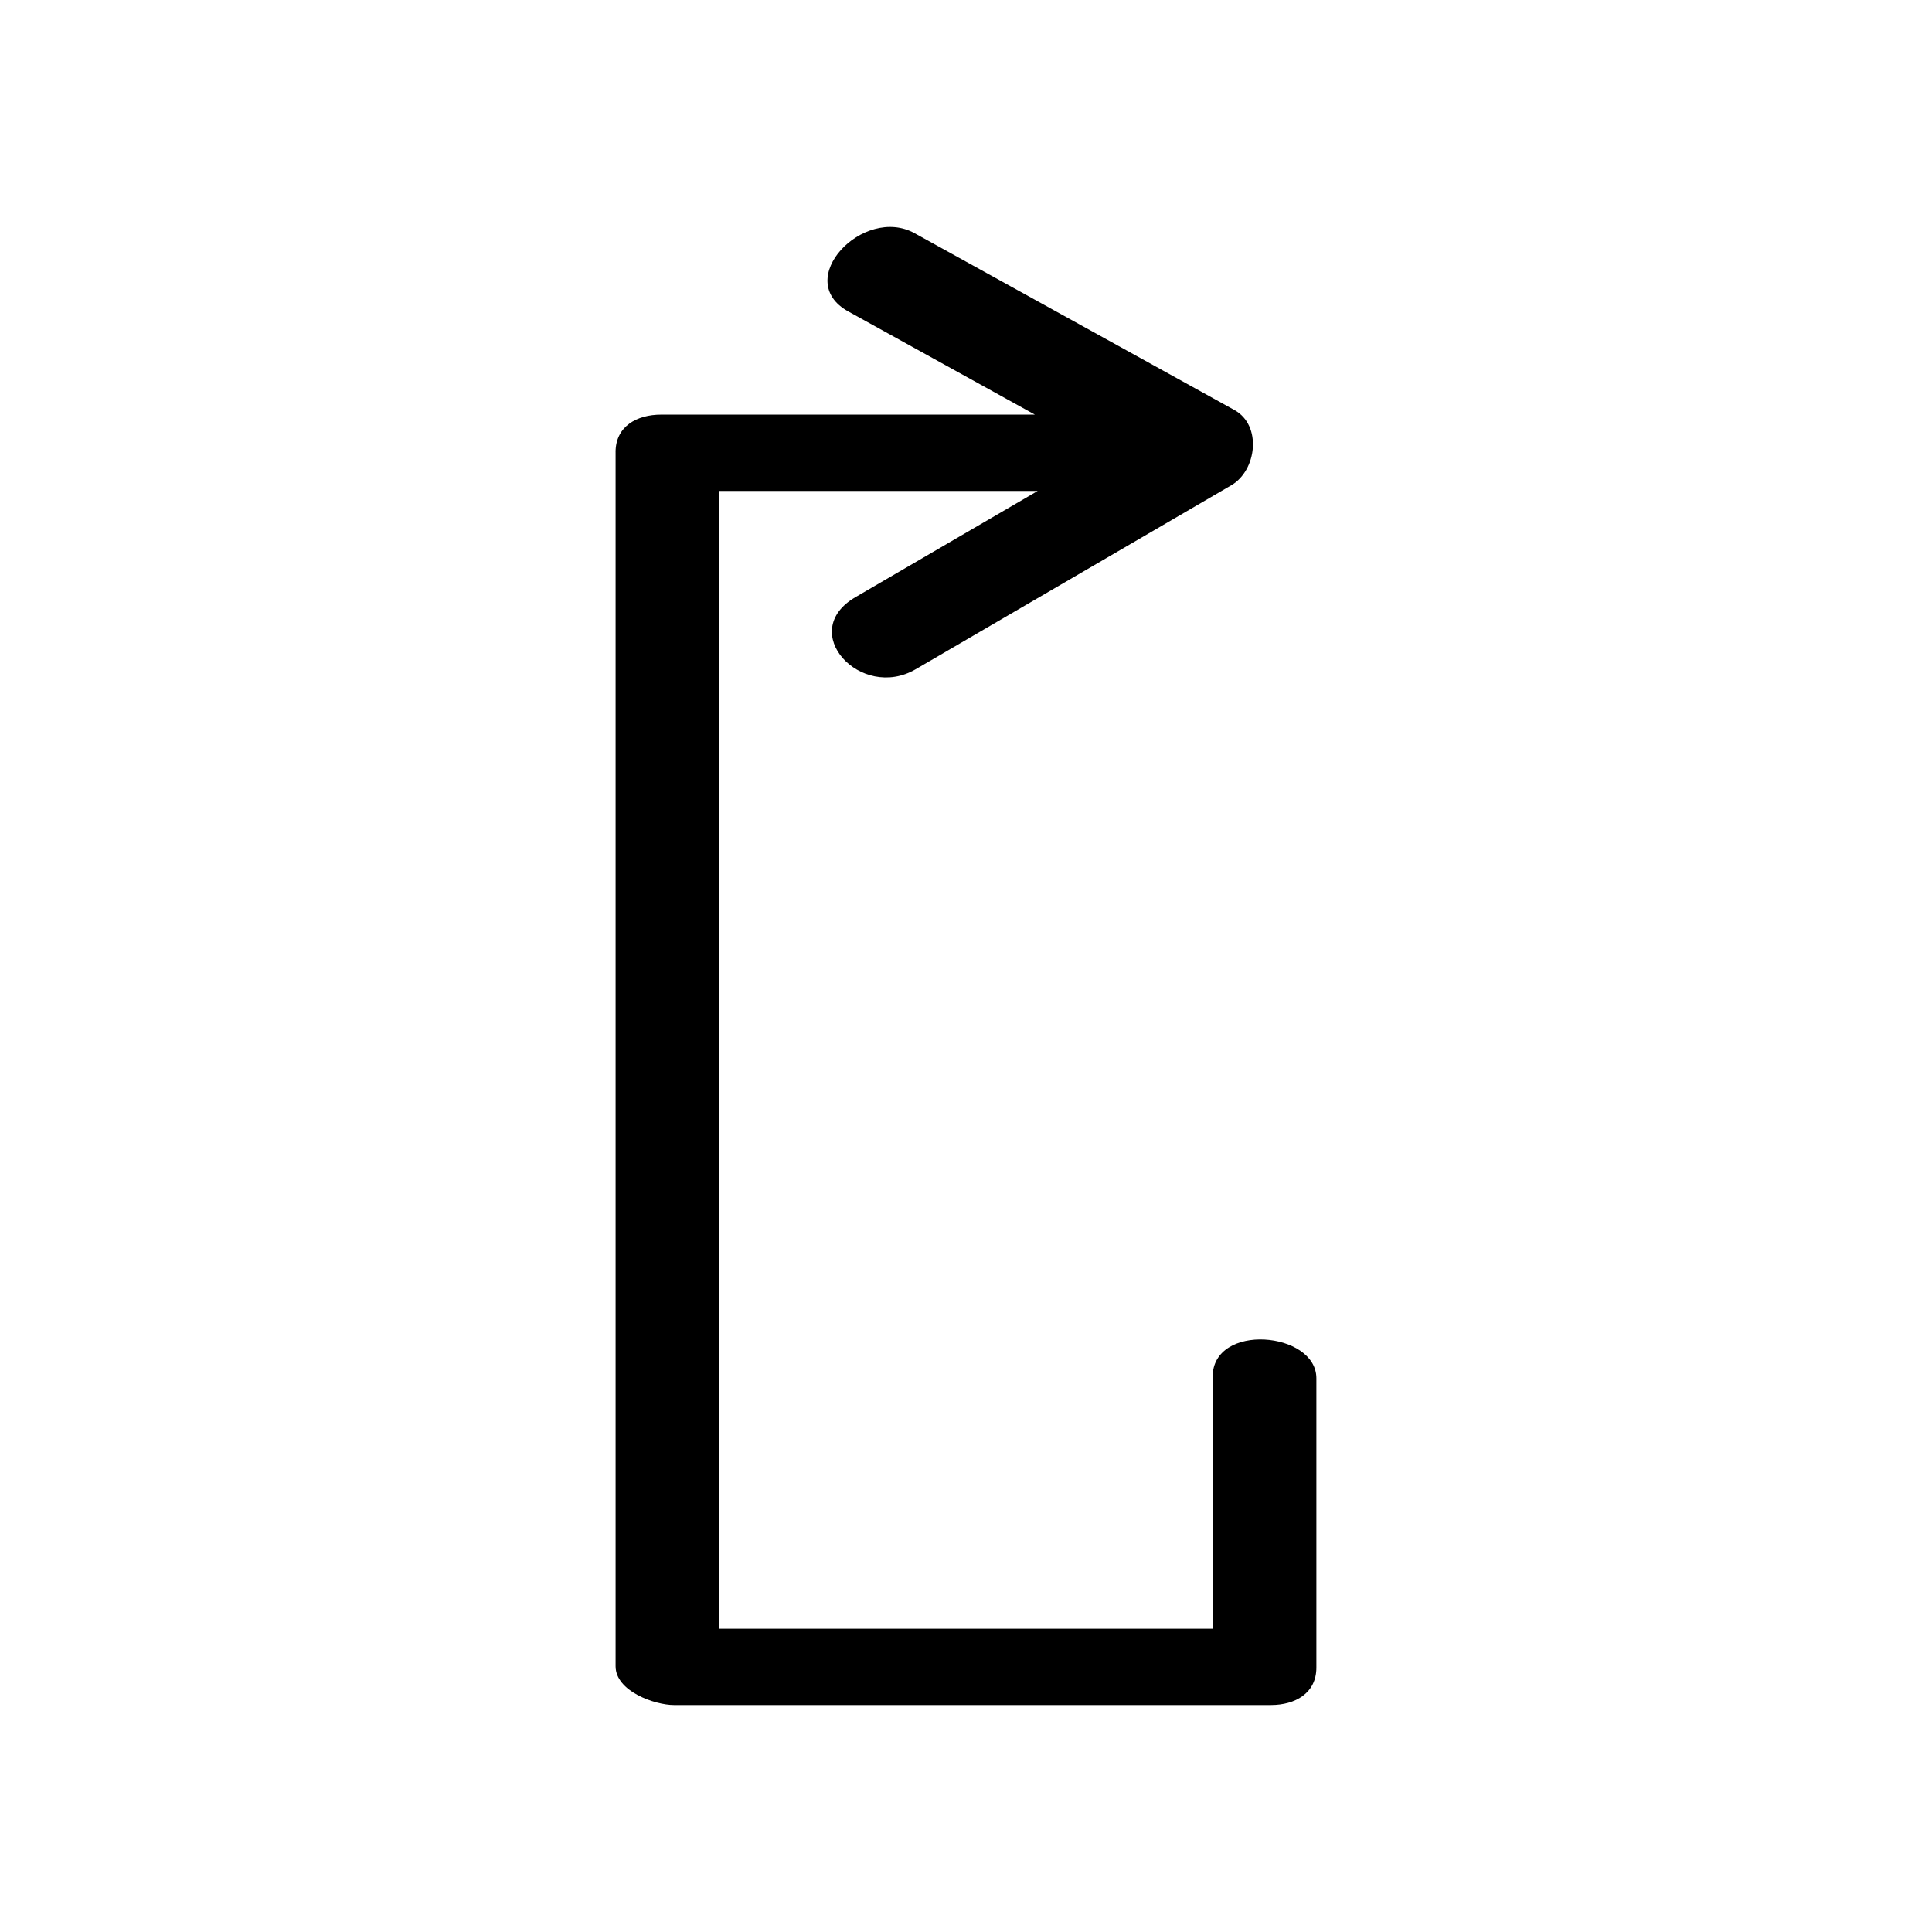
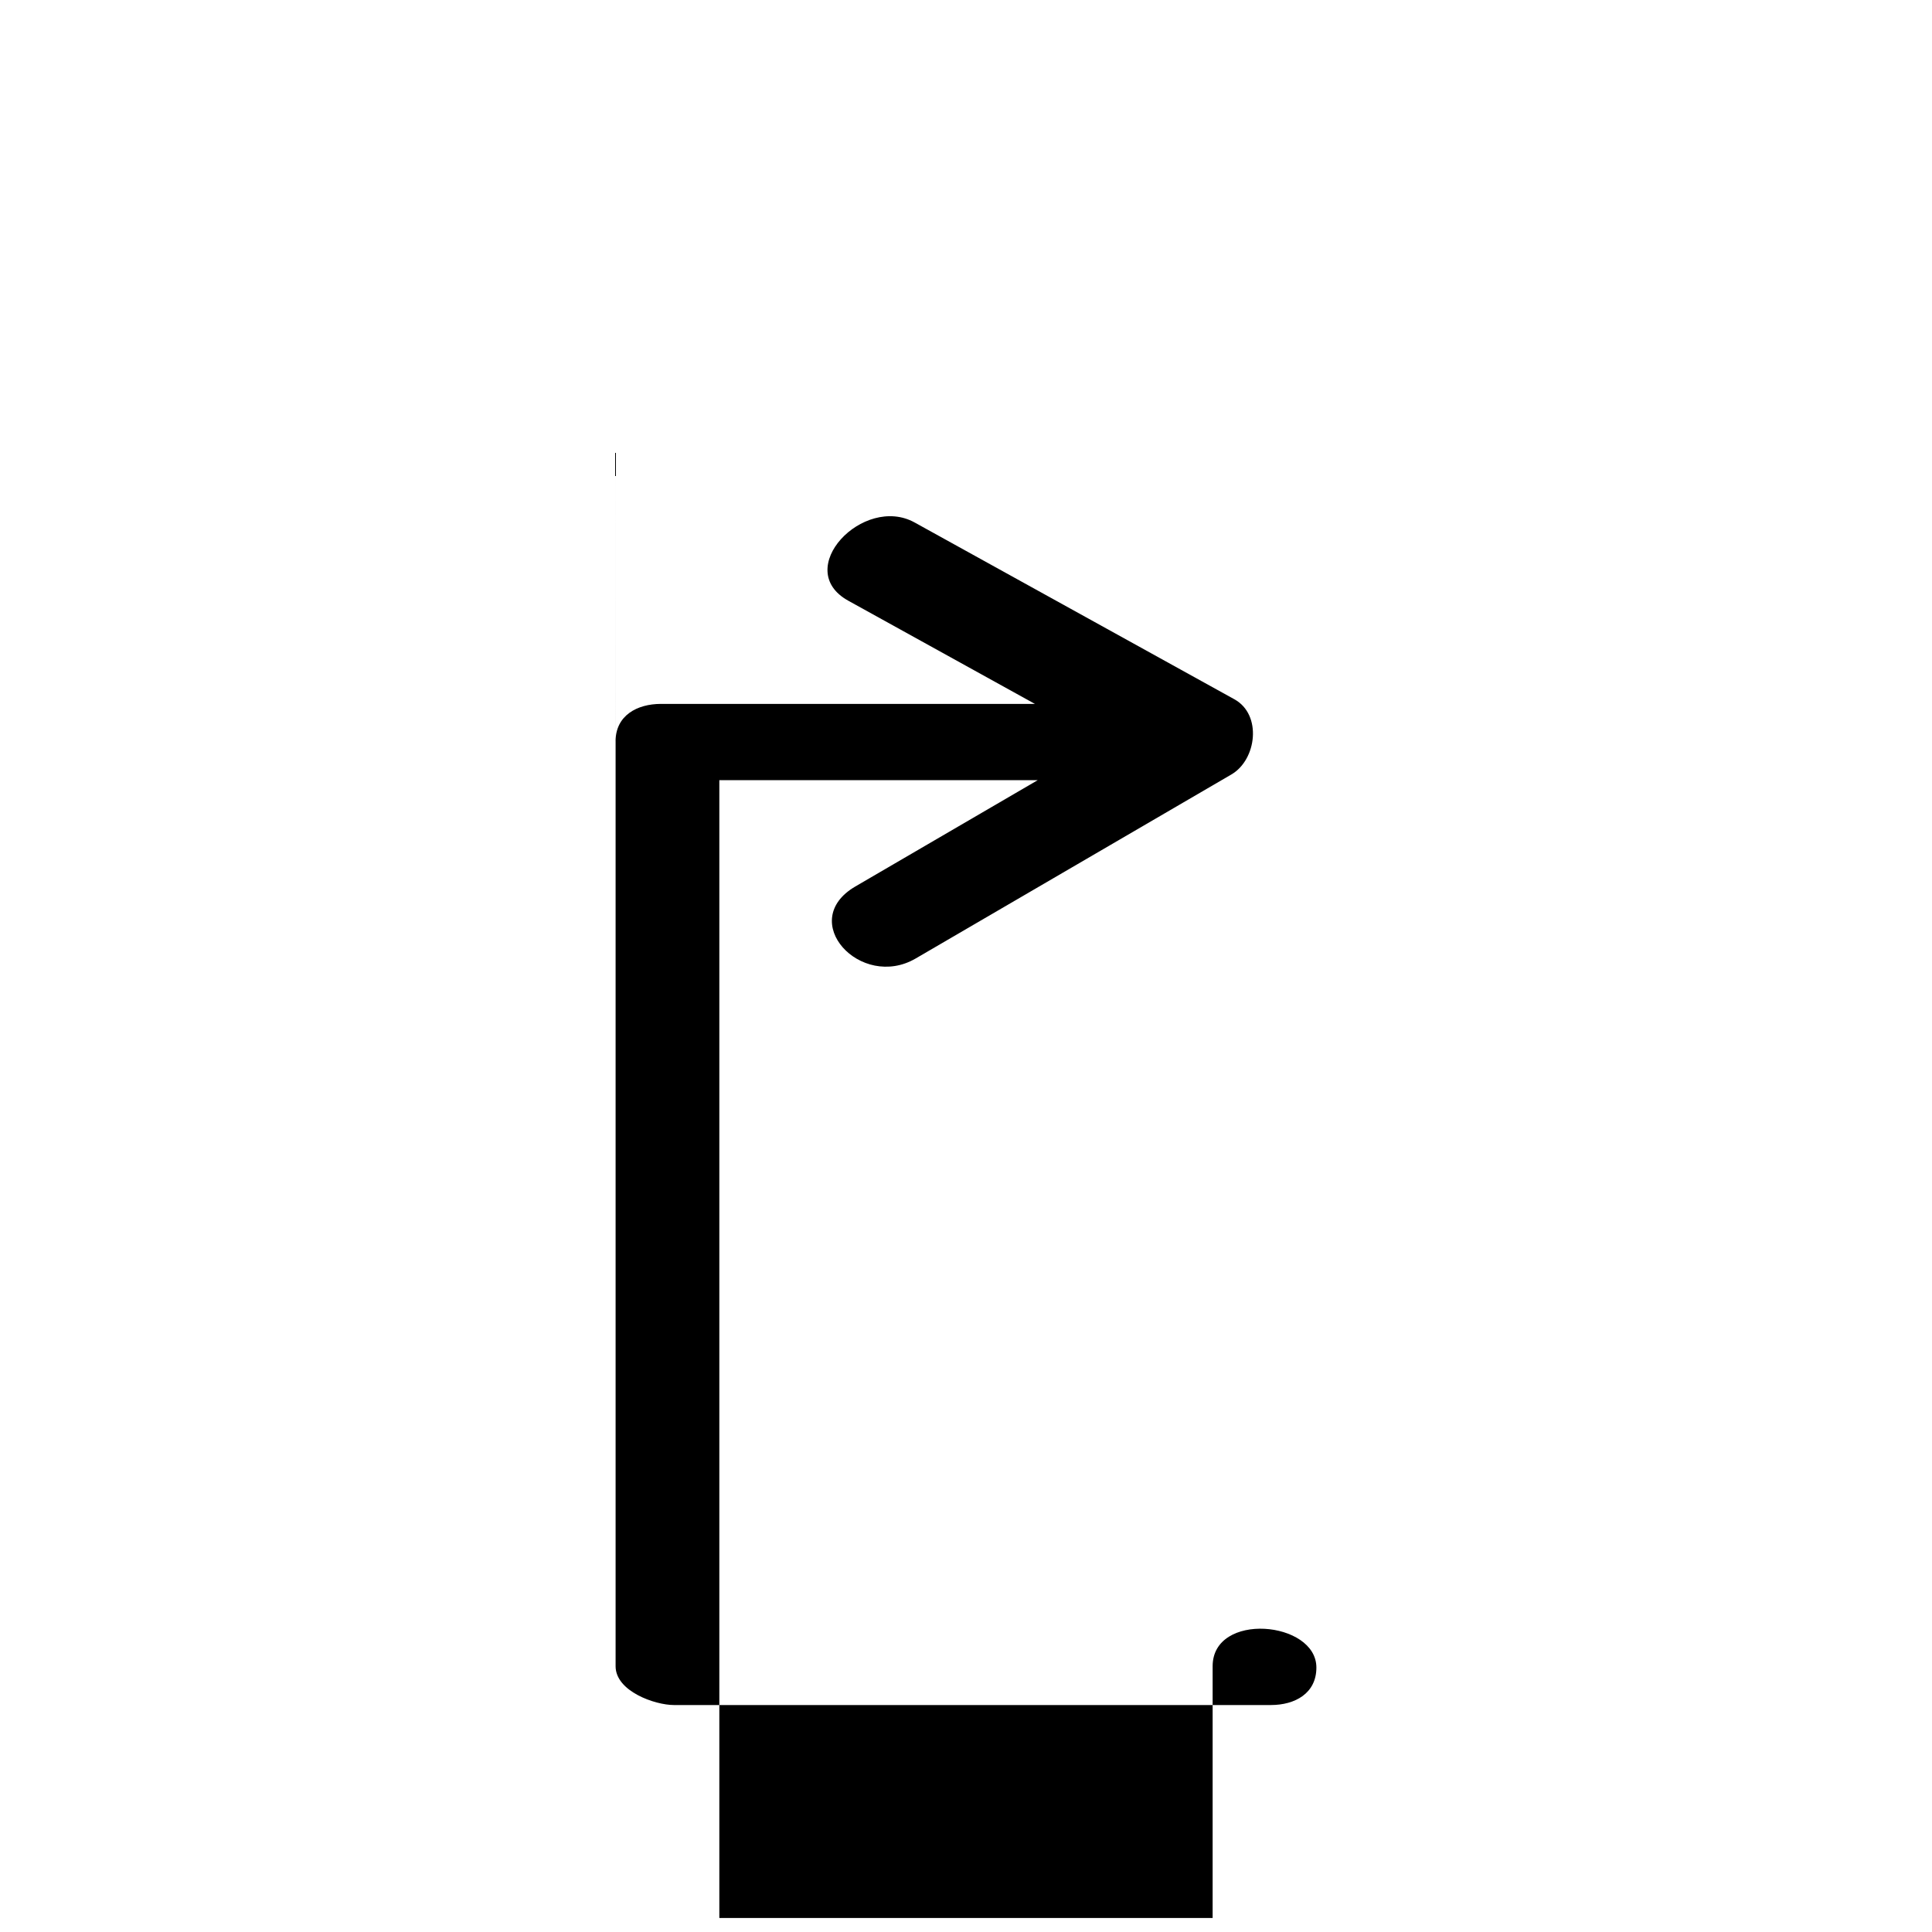
<svg xmlns="http://www.w3.org/2000/svg" fill="#000000" width="800px" height="800px" version="1.1" viewBox="144 144 512 512">
-   <path d="m307.14 263.82v321.75c0 6.641 10.426 10.281 15.445 10.281h158.22c6.371 0 12.051-3.078 12.051-9.934v-76.656c0-12.395-27.496-14.867-27.496-0.348v66.723h-130.73v-301.54h84.379c-16.105 9.387-32.207 18.773-48.312 28.16-15.68 9.137 1.406 27.586 15.965 19.098 27.891-16.258 55.781-32.512 83.672-48.77 6.691-3.898 8.184-15.836 0.801-19.918-28.25-15.621-56.5-31.238-84.754-46.859-13.586-7.512-32.621 12.414-17.57 20.738 16.48 9.113 32.965 18.227 49.445 27.34h-99.078c-6.363 0-12.043 3.078-12.043 9.93z" />
+   <path d="m307.14 263.82v321.75c0 6.641 10.426 10.281 15.445 10.281h158.22c6.371 0 12.051-3.078 12.051-9.934c0-12.395-27.496-14.867-27.496-0.348v66.723h-130.73v-301.54h84.379c-16.105 9.387-32.207 18.773-48.312 28.16-15.68 9.137 1.406 27.586 15.965 19.098 27.891-16.258 55.781-32.512 83.672-48.77 6.691-3.898 8.184-15.836 0.801-19.918-28.25-15.621-56.5-31.238-84.754-46.859-13.586-7.512-32.621 12.414-17.57 20.738 16.48 9.113 32.965 18.227 49.445 27.34h-99.078c-6.363 0-12.043 3.078-12.043 9.93z" />
</svg>